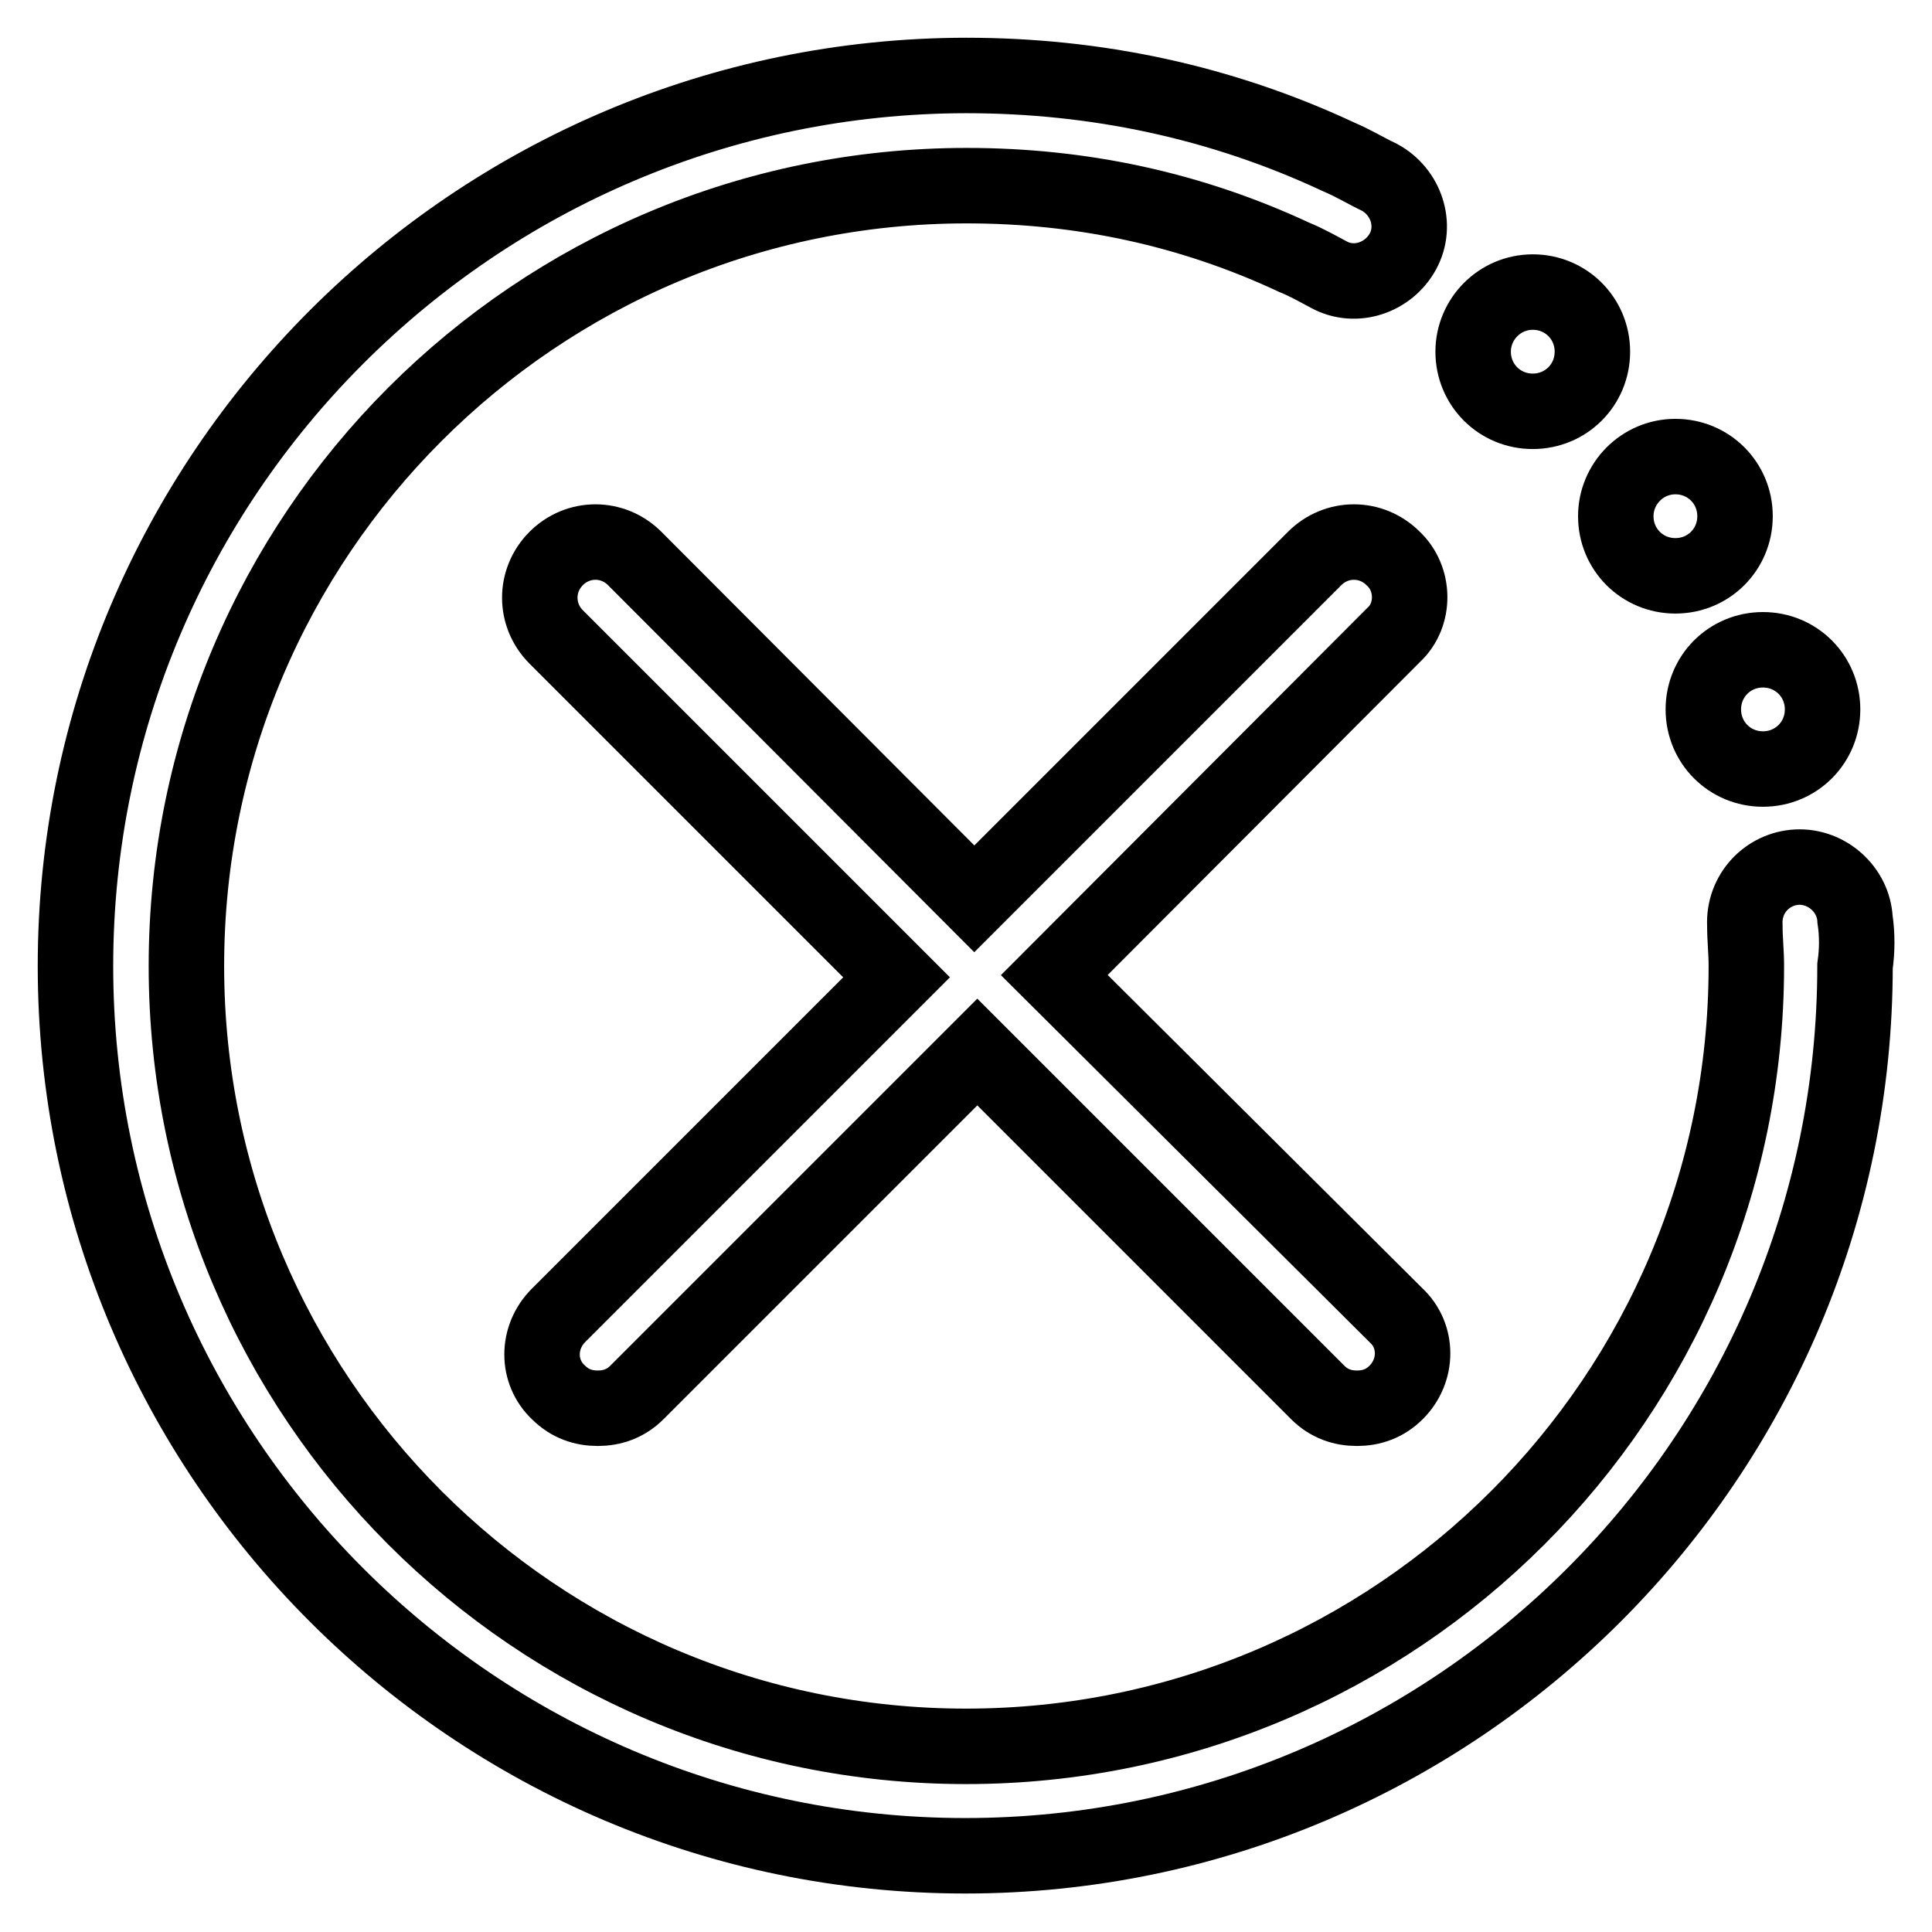
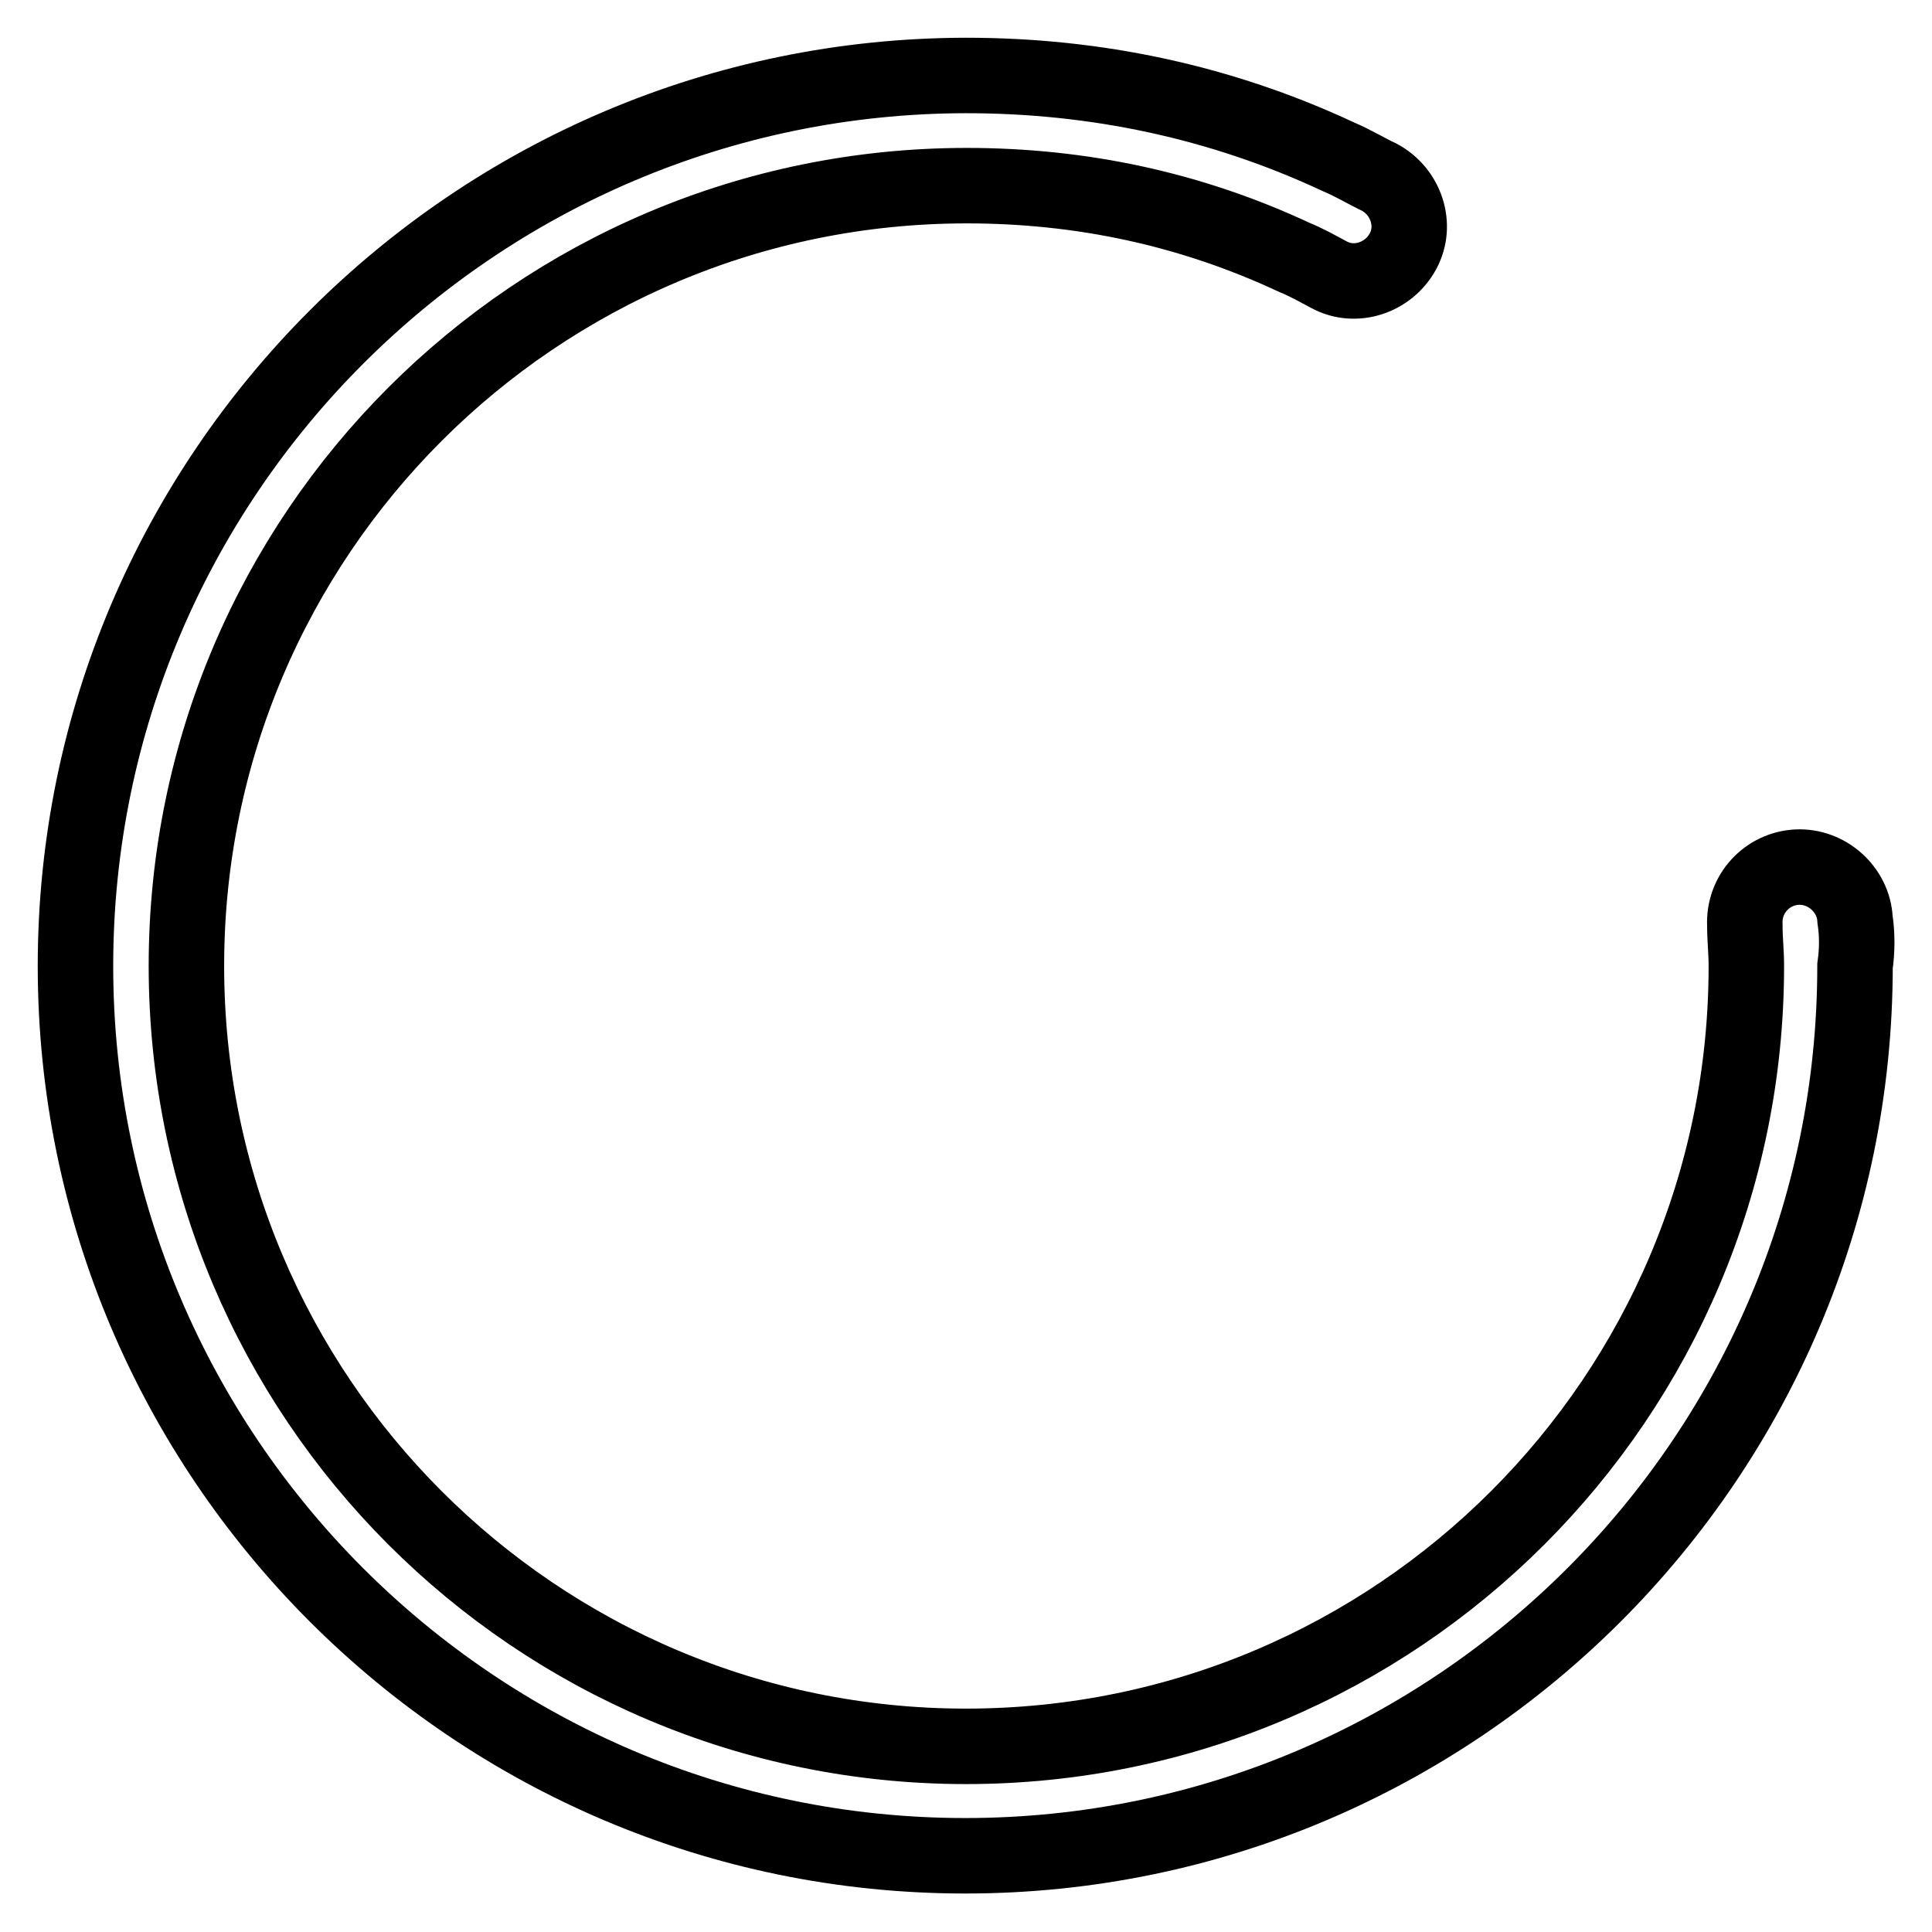
<svg xmlns="http://www.w3.org/2000/svg" version="1.1" x="0px" y="0px" viewBox="0 0 256 256" enable-background="new 0 0 256 256" xml:space="preserve">
  <g>
-     <path stroke-width="10" fill-opacity="0" stroke="#000000" d="M184.6,74c-2.9-2.9-7.5-2.9-10.4,0l-45.1,45.1L84.1,74c-2.9-2.9-7.5-2.9-10.4,0c-2.9,2.9-2.9,7.5,0,10.4 l45.1,45.1l-44.8,44.8c-2.9,2.9-2.9,7.5,0,10.2c1.5,1.5,3.3,2.1,5.2,2.1c1.9,0,3.7-0.6,5.2-2.1l45.1-45.1l45.1,45.1 c1.5,1.5,3.3,2.1,5.2,2.1c1.9,0,3.7-0.6,5.2-2.1c2.9-2.9,2.9-7.5,0-10.2l-45.3-45.1l45-45.1C187.5,81.5,187.5,76.7,184.6,74 L184.6,74z" />
    <path stroke-width="10" fill-opacity="0" stroke="#000000" d="M245.8,121.8c-0.2-3.9-3.7-7.1-7.7-6.9c-3.9,0.2-7.1,3.5-6.9,7.7c0,1.9,0.2,3.5,0.2,5.4 c0,57.1-46.3,103.4-103.4,103.4C71,231.4,24.7,185.1,24.7,128C24.7,70.9,71,24.6,128.1,24.6c15.2,0,29.7,3.1,43.4,9.5 c1.5,0.6,3.1,1.5,4.6,2.3c3.5,1.9,7.9,0.4,9.8-3.1c1.9-3.5,0.4-7.9-3.1-9.8c-1.7-0.8-3.5-1.9-5.4-2.7 c-15.6-7.3-32.2-10.8-49.4-10.8C62.9,10.1,10,63,10,128c0,65,52.9,117.9,117.9,117.9S245.8,193,245.8,128 C246.1,125.9,246.1,123.8,245.8,121.8L245.8,121.8z" />
-     <path stroke-width="10" fill-opacity="0" stroke="#000000" d="M225.7,94c0,4.4,3.5,7.9,7.9,7.9s7.9-3.5,7.9-7.9c0-4.4-3.5-7.9-7.9-7.9S225.7,89.6,225.7,94L225.7,94z" />
-     <path stroke-width="10" fill-opacity="0" stroke="#000000" d="M214.1,68.4c0,4.4,3.5,7.9,7.9,7.9c4.4,0,7.9-3.5,7.9-7.9c0-4.4-3.5-7.9-7.9-7.9 C217.6,60.5,214.1,64.1,214.1,68.4L214.1,68.4z" />
-     <path stroke-width="10" fill-opacity="0" stroke="#000000" d="M195.2,46.6c0,4.4,3.5,7.9,7.9,7.9c4.4,0,7.9-3.5,7.9-7.9c0-4.4-3.5-7.9-7.9-7.9 C198.7,38.7,195.2,42.3,195.2,46.6L195.2,46.6z" />
  </g>
</svg>